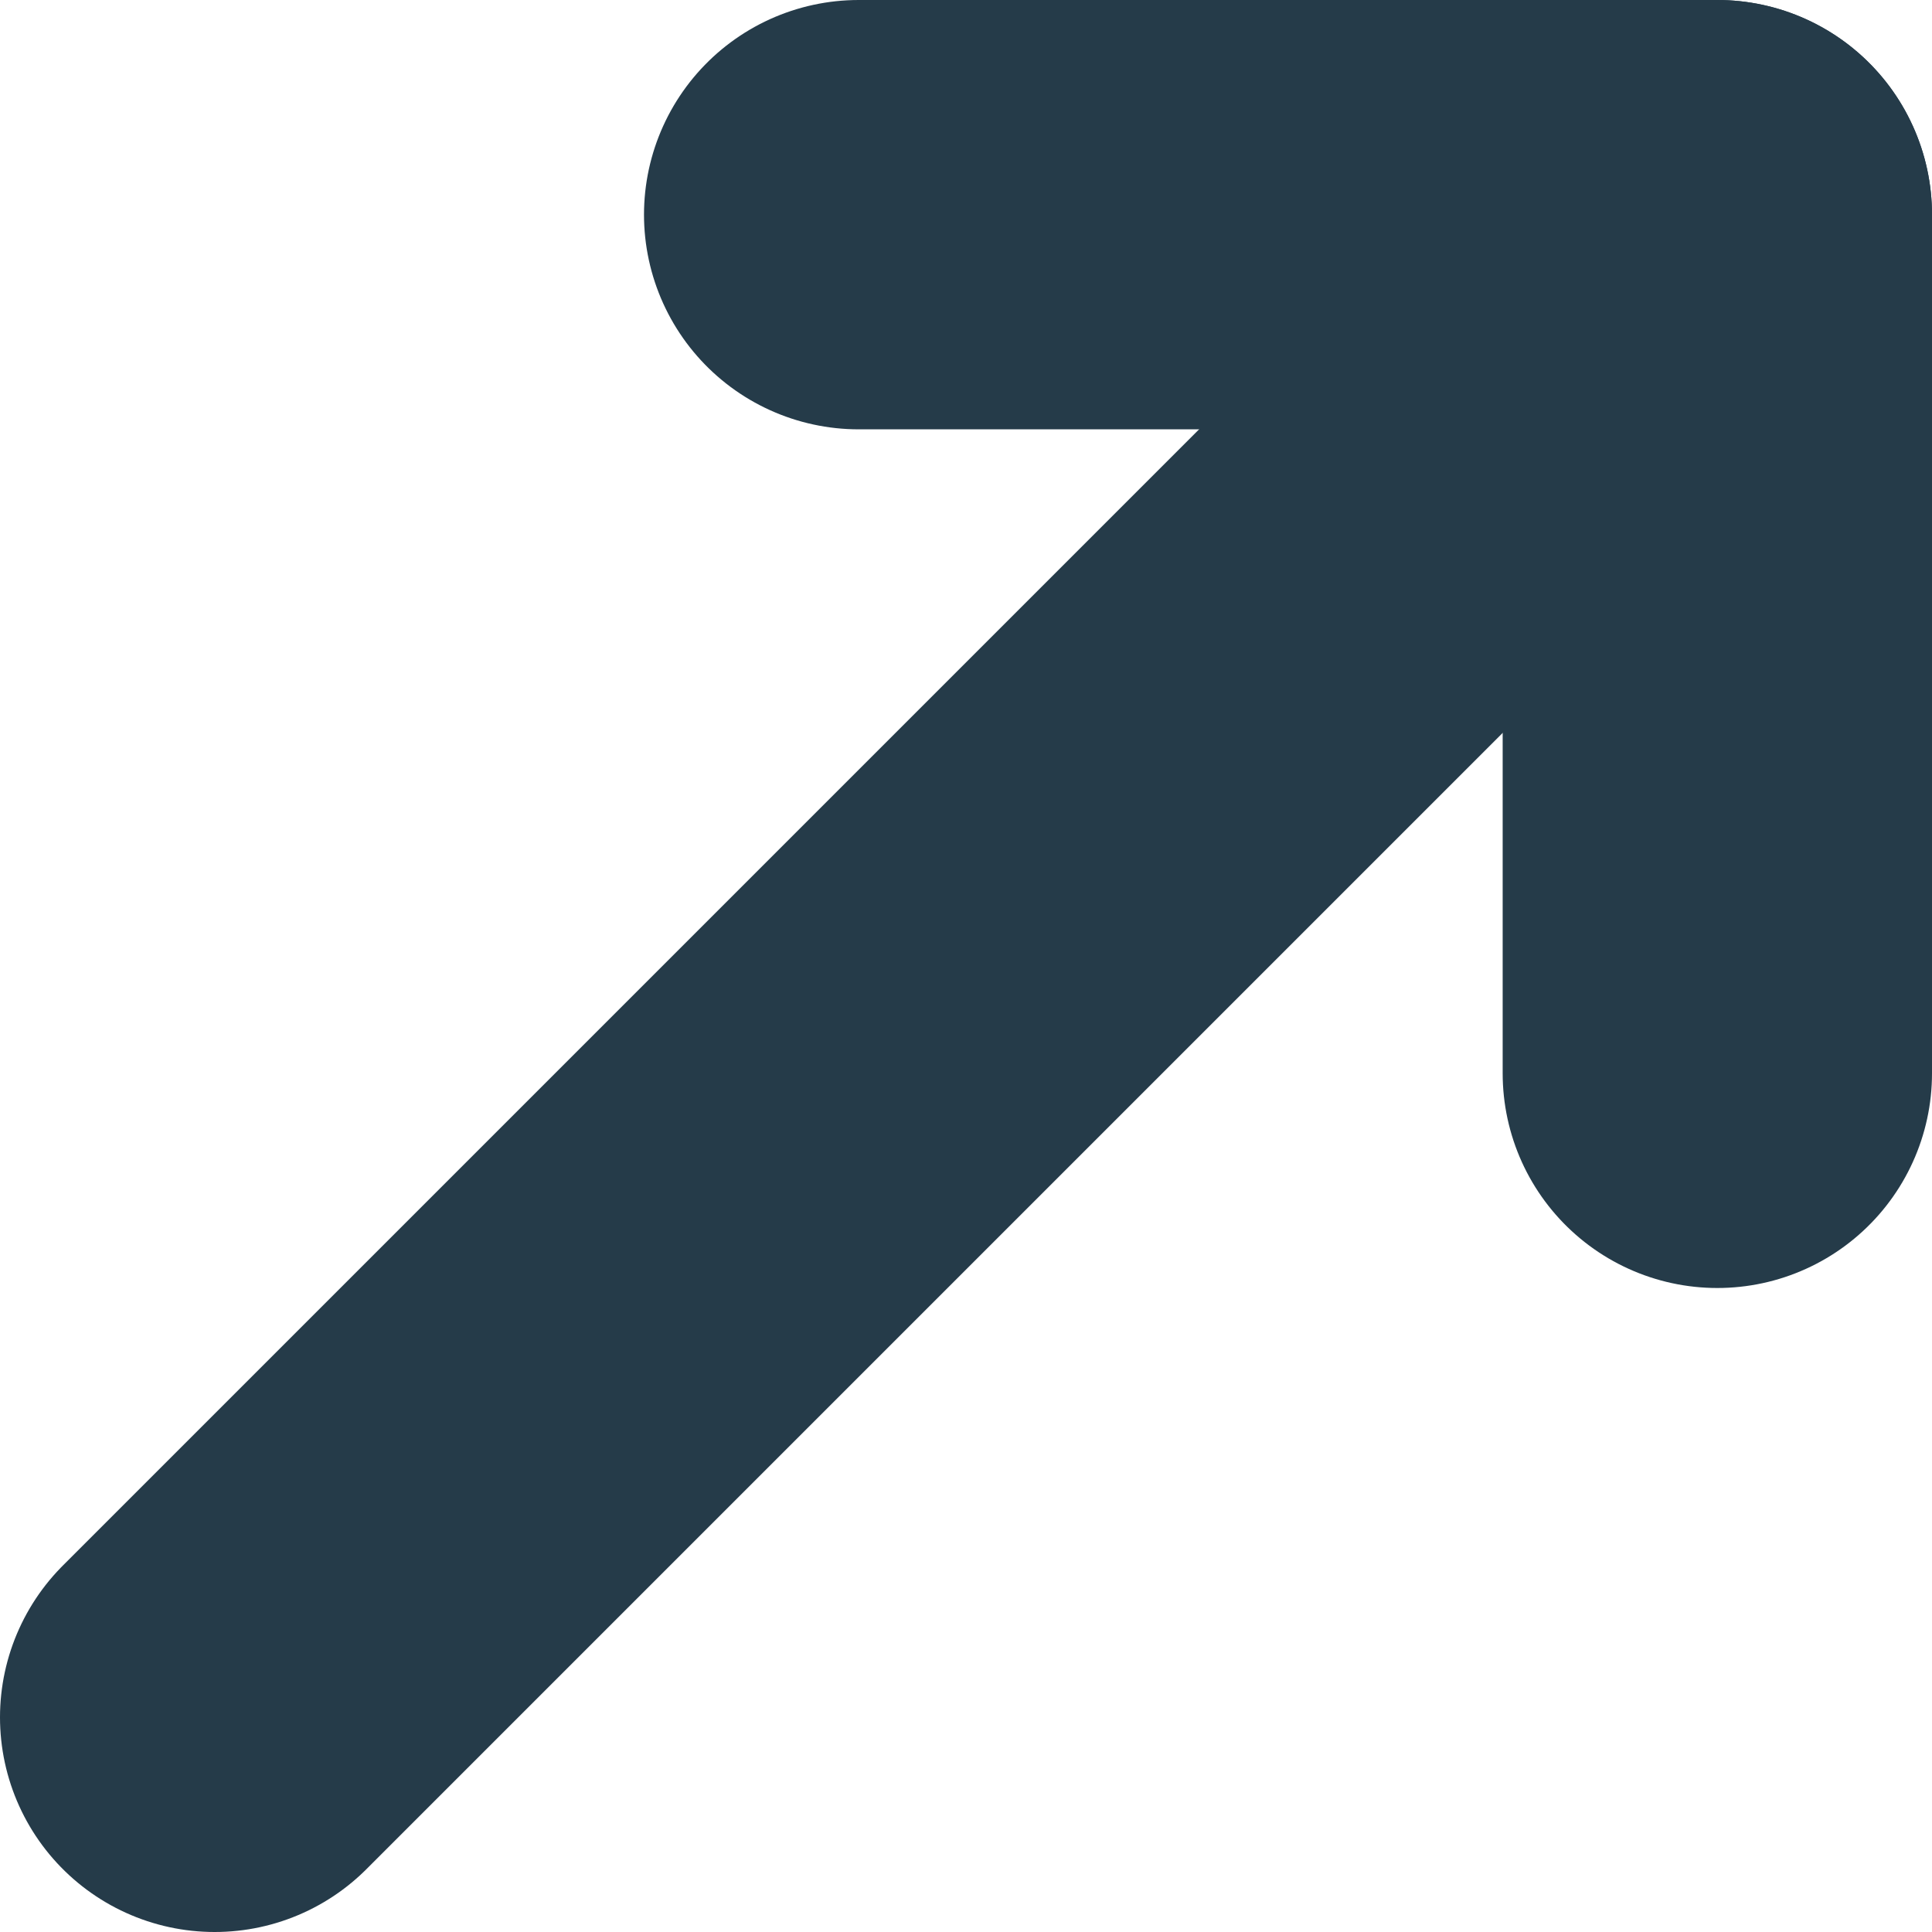
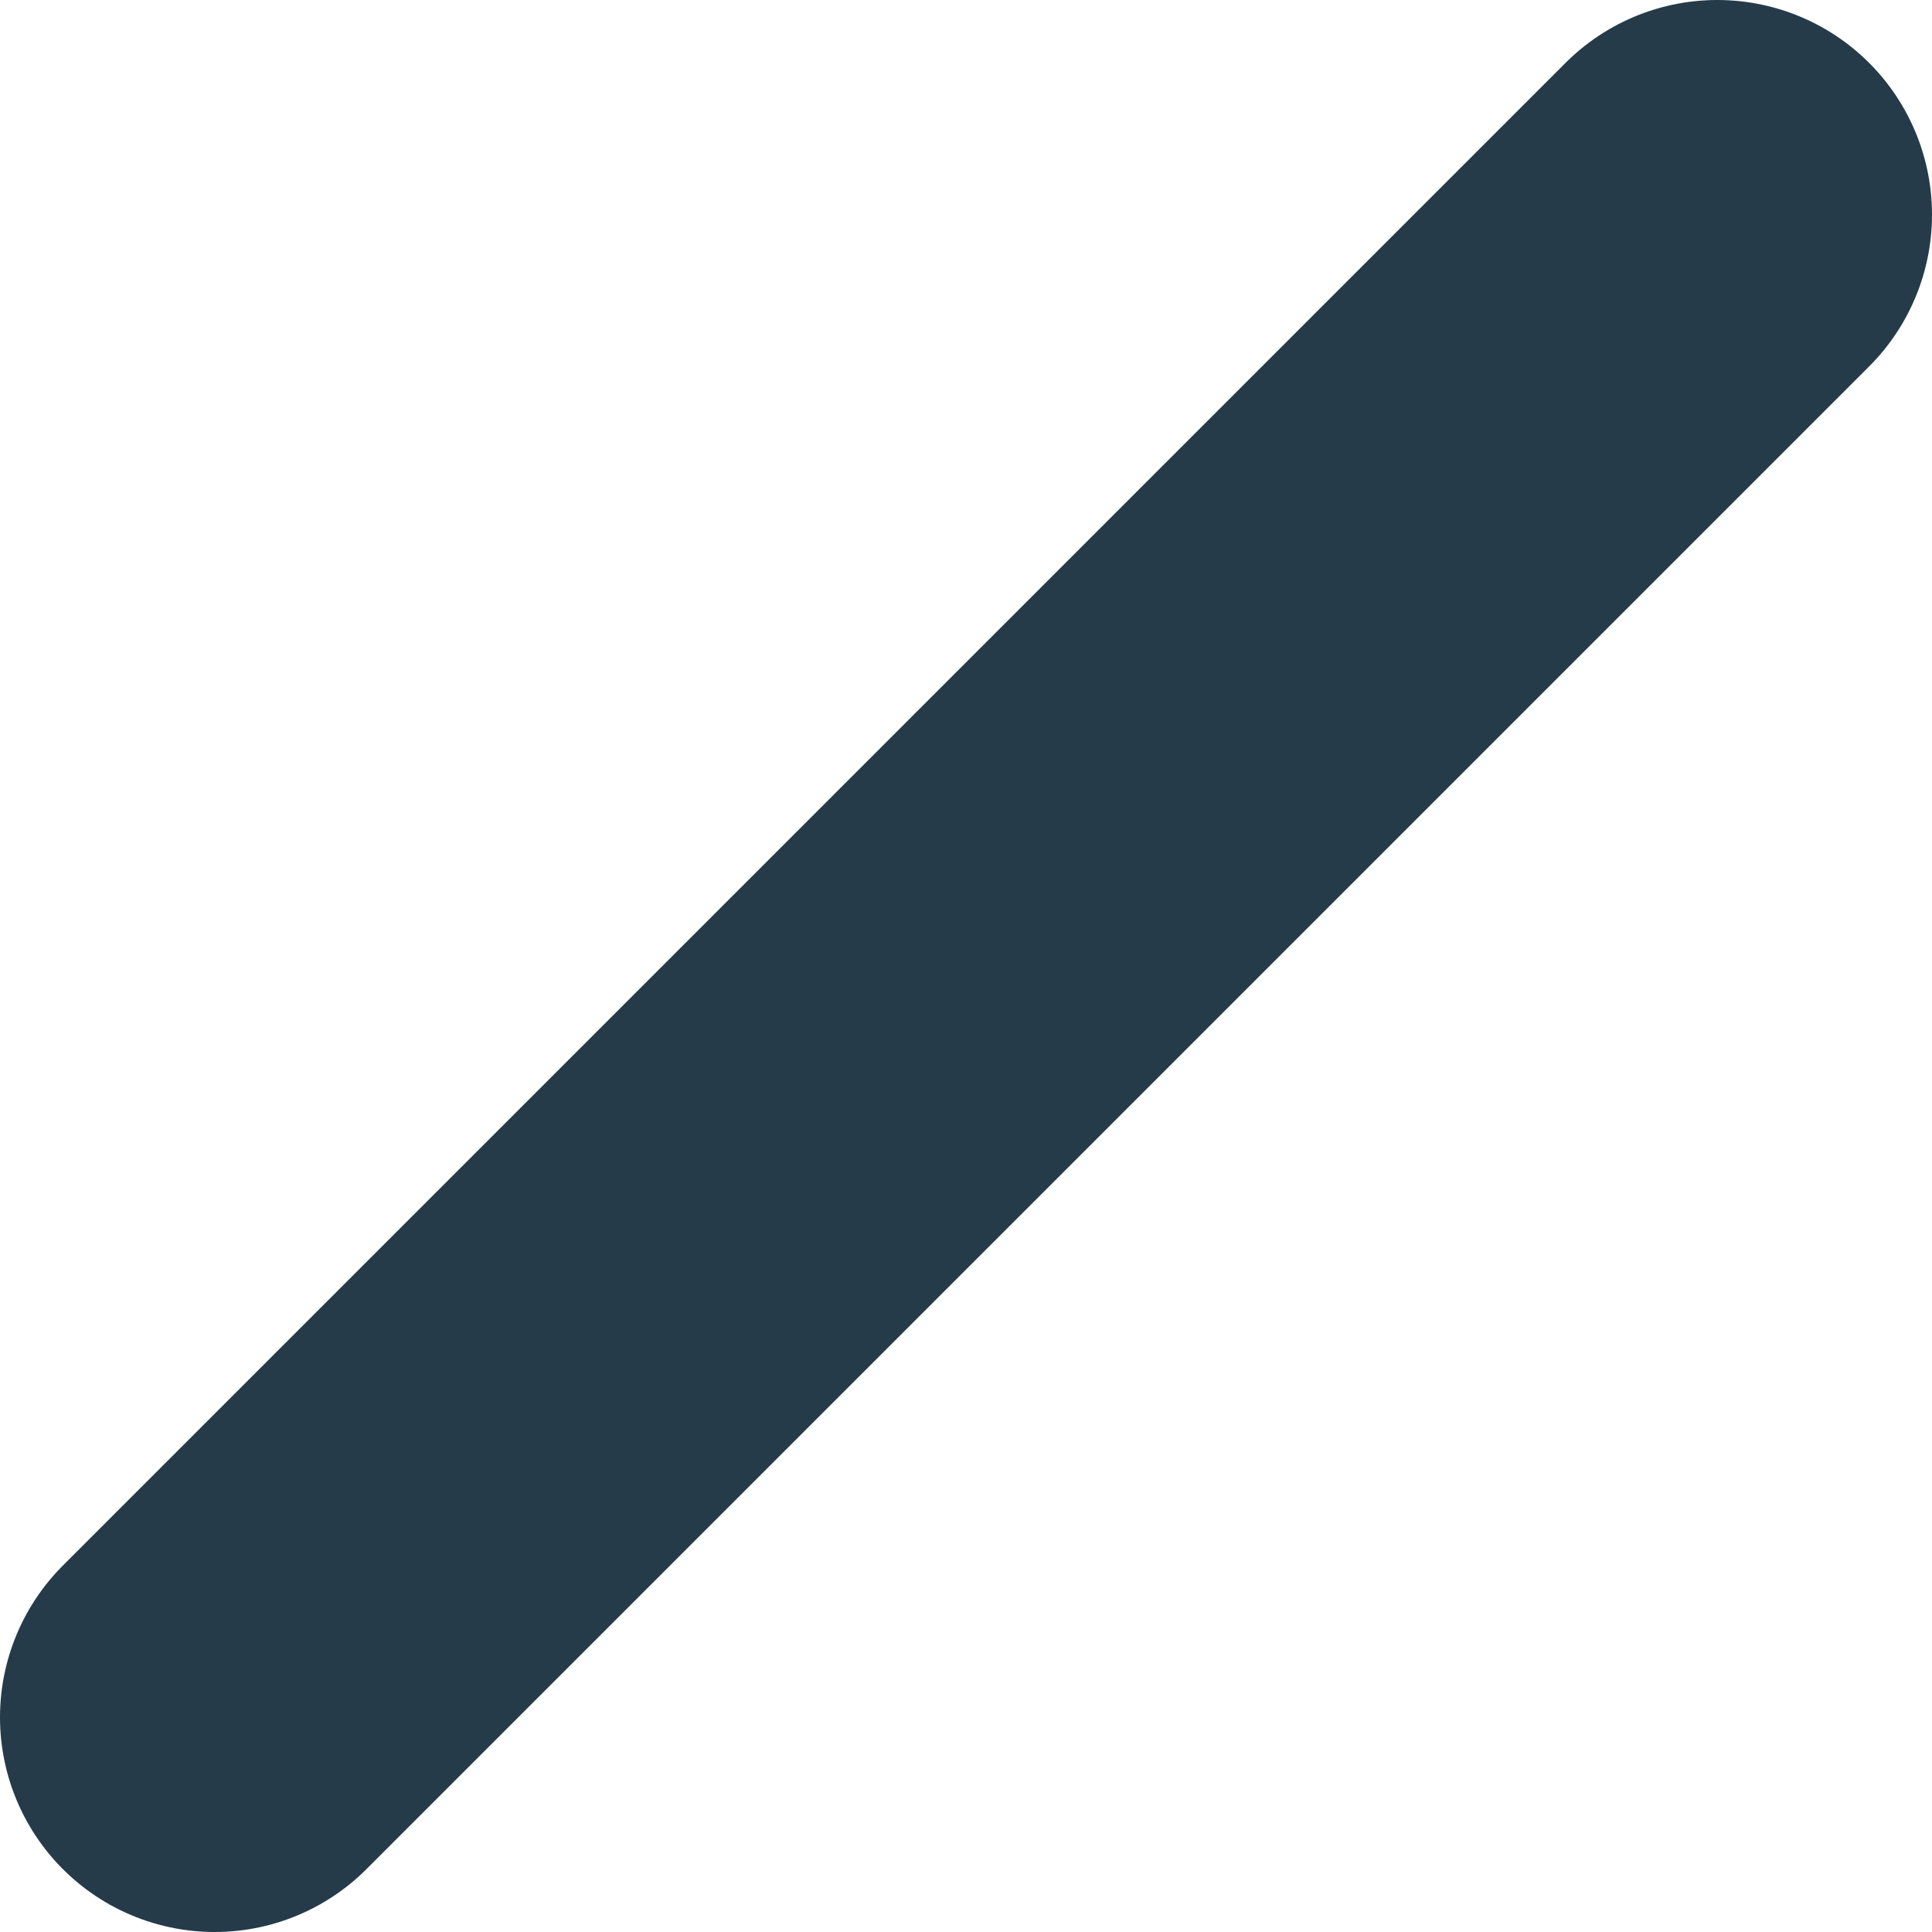
<svg xmlns="http://www.w3.org/2000/svg" width="9px" height="9px" viewBox="0 0 9 9" version="1.1">
  <title>303173E1-0E2A-4395-A94F-2D734D6DEFC3</title>
  <g id="ALL-PAGES---LATEST-DESIGN" stroke="none" stroke-width="1" fill="none" fill-rule="evenodd" stroke-linecap="round" stroke-linejoin="round">
    <g id="Company_Trust_SPACER_DEV" transform="translate(-660, -1034)" stroke="#253B49" stroke-width="2">
      <g id="Link-external-Copy-4" transform="translate(661, 1035)">
        <line x1="0" y1="7" x2="7" y2="0" id="Path-4-Copy-2" />
-         <polyline id="Path-5-Copy-2" points="3 0 7 0 7 4" />
      </g>
    </g>
  </g>
</svg>